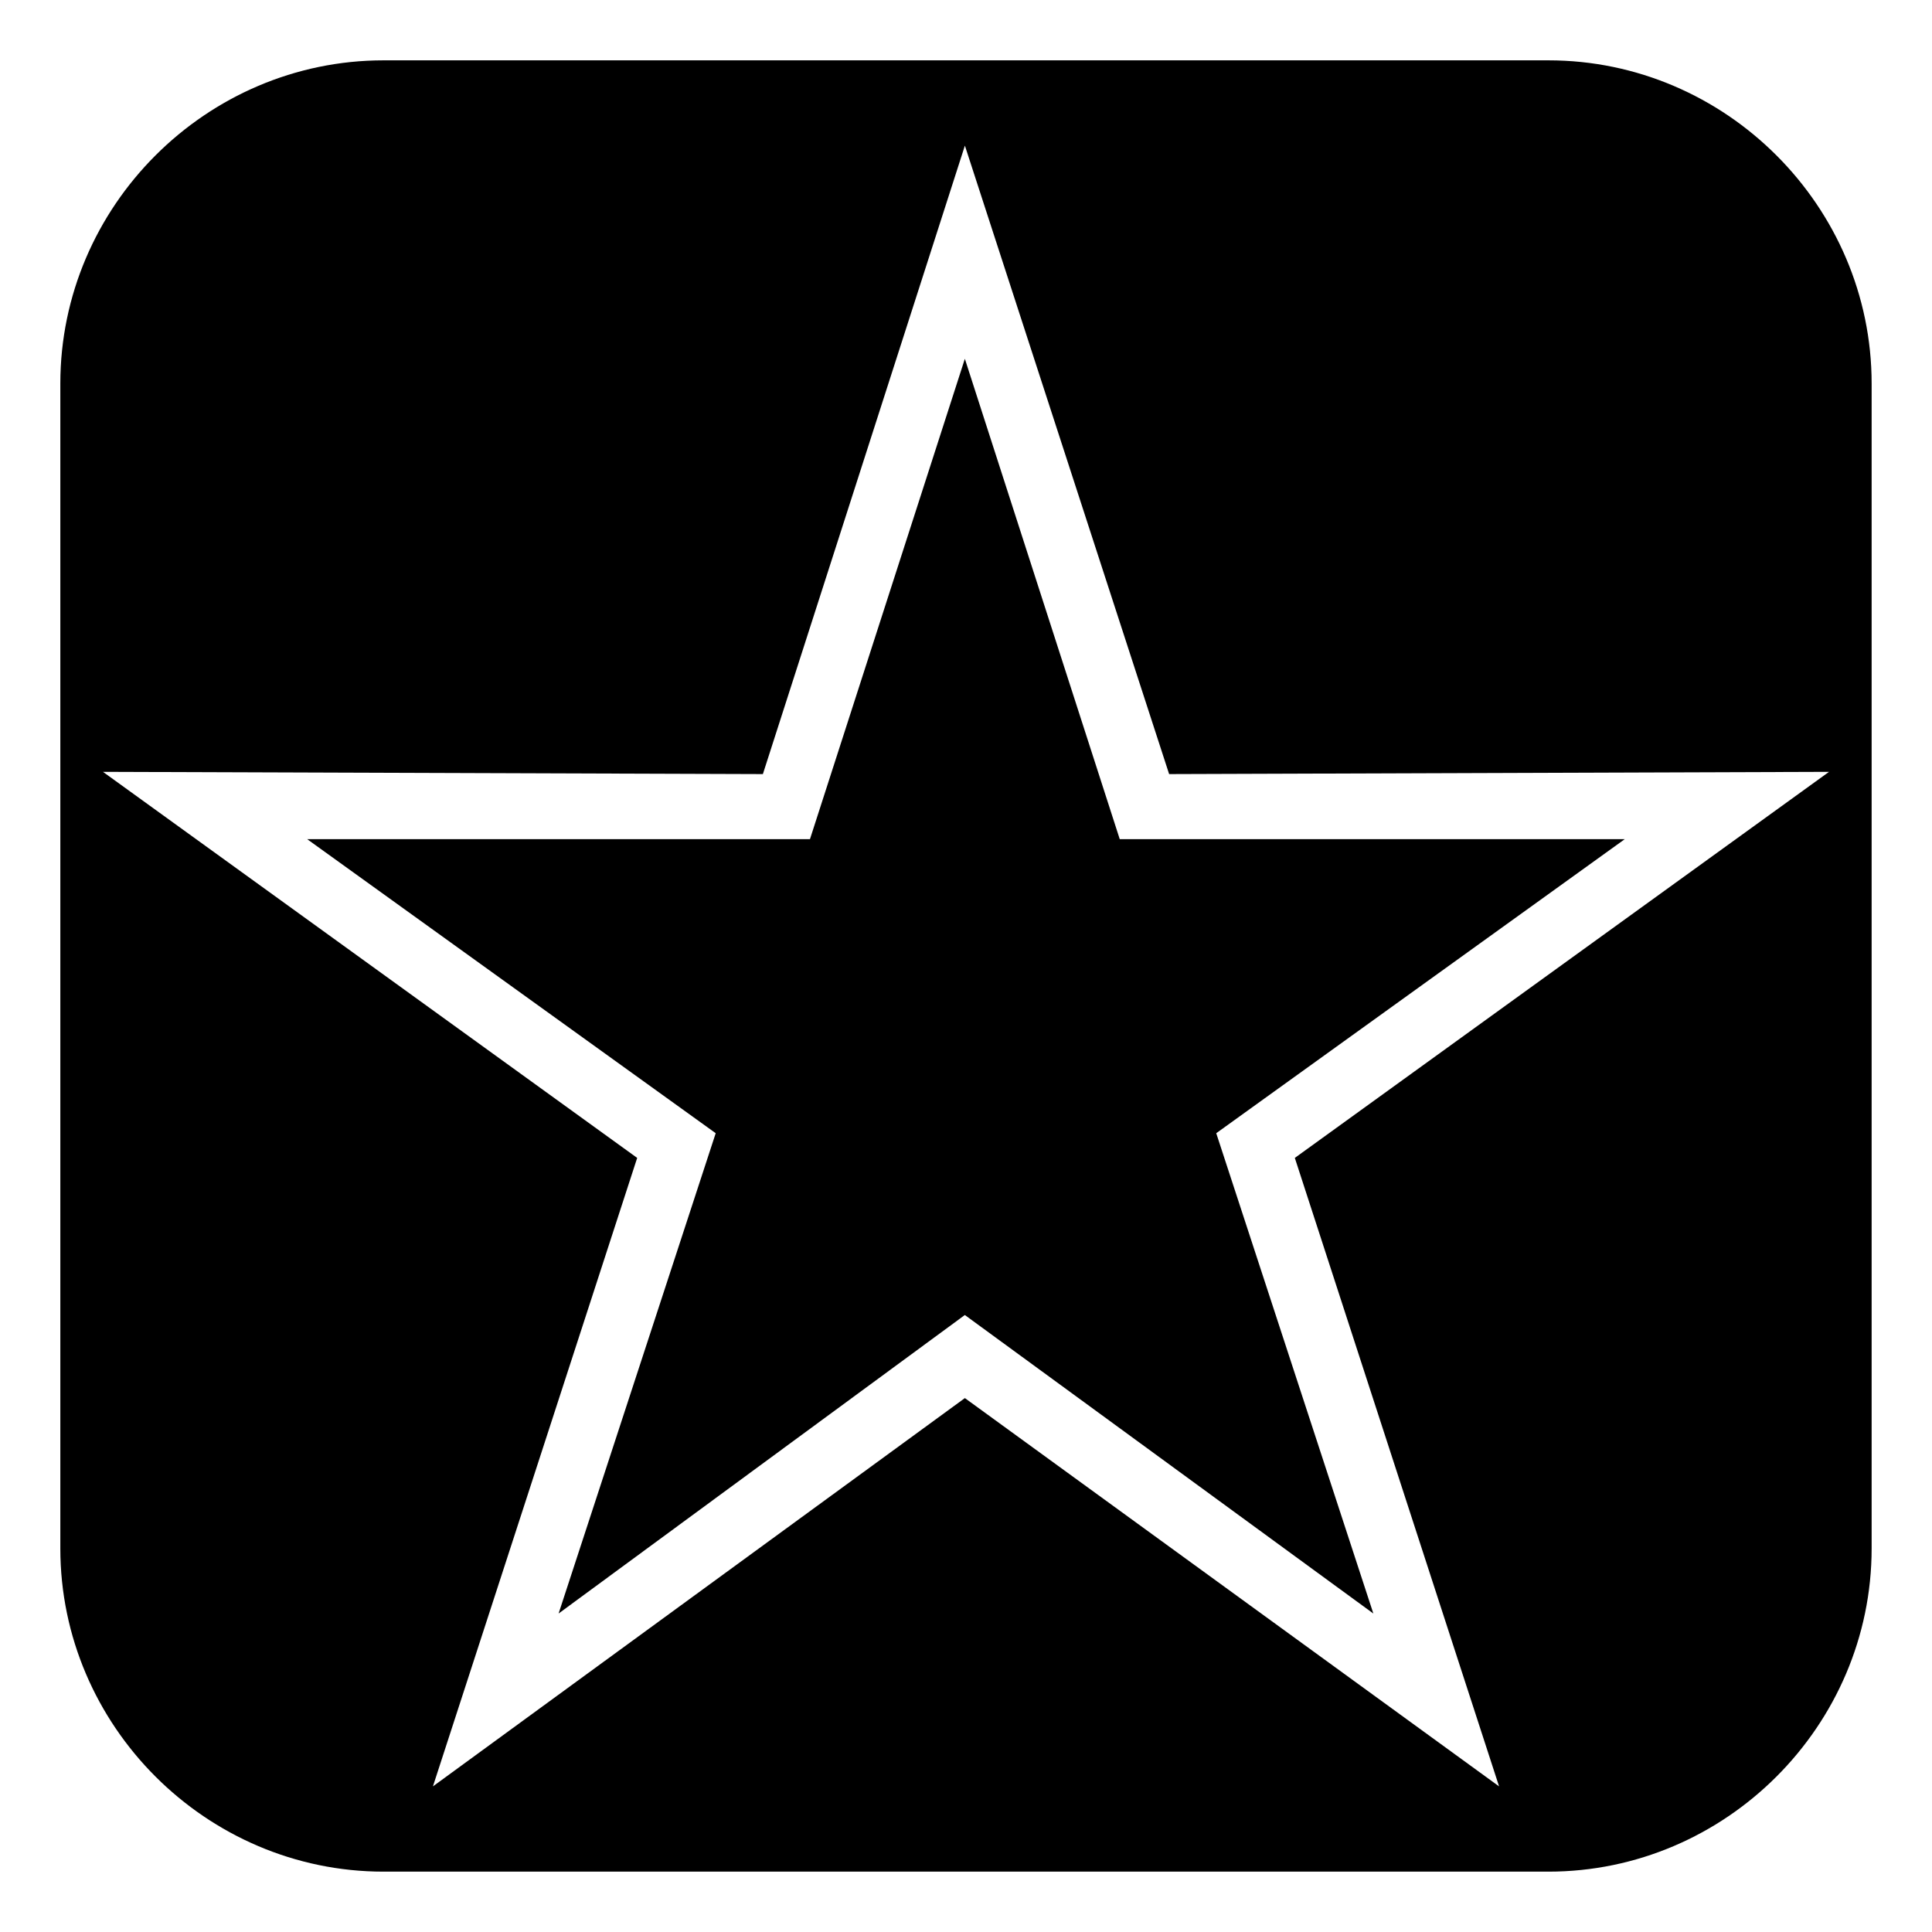
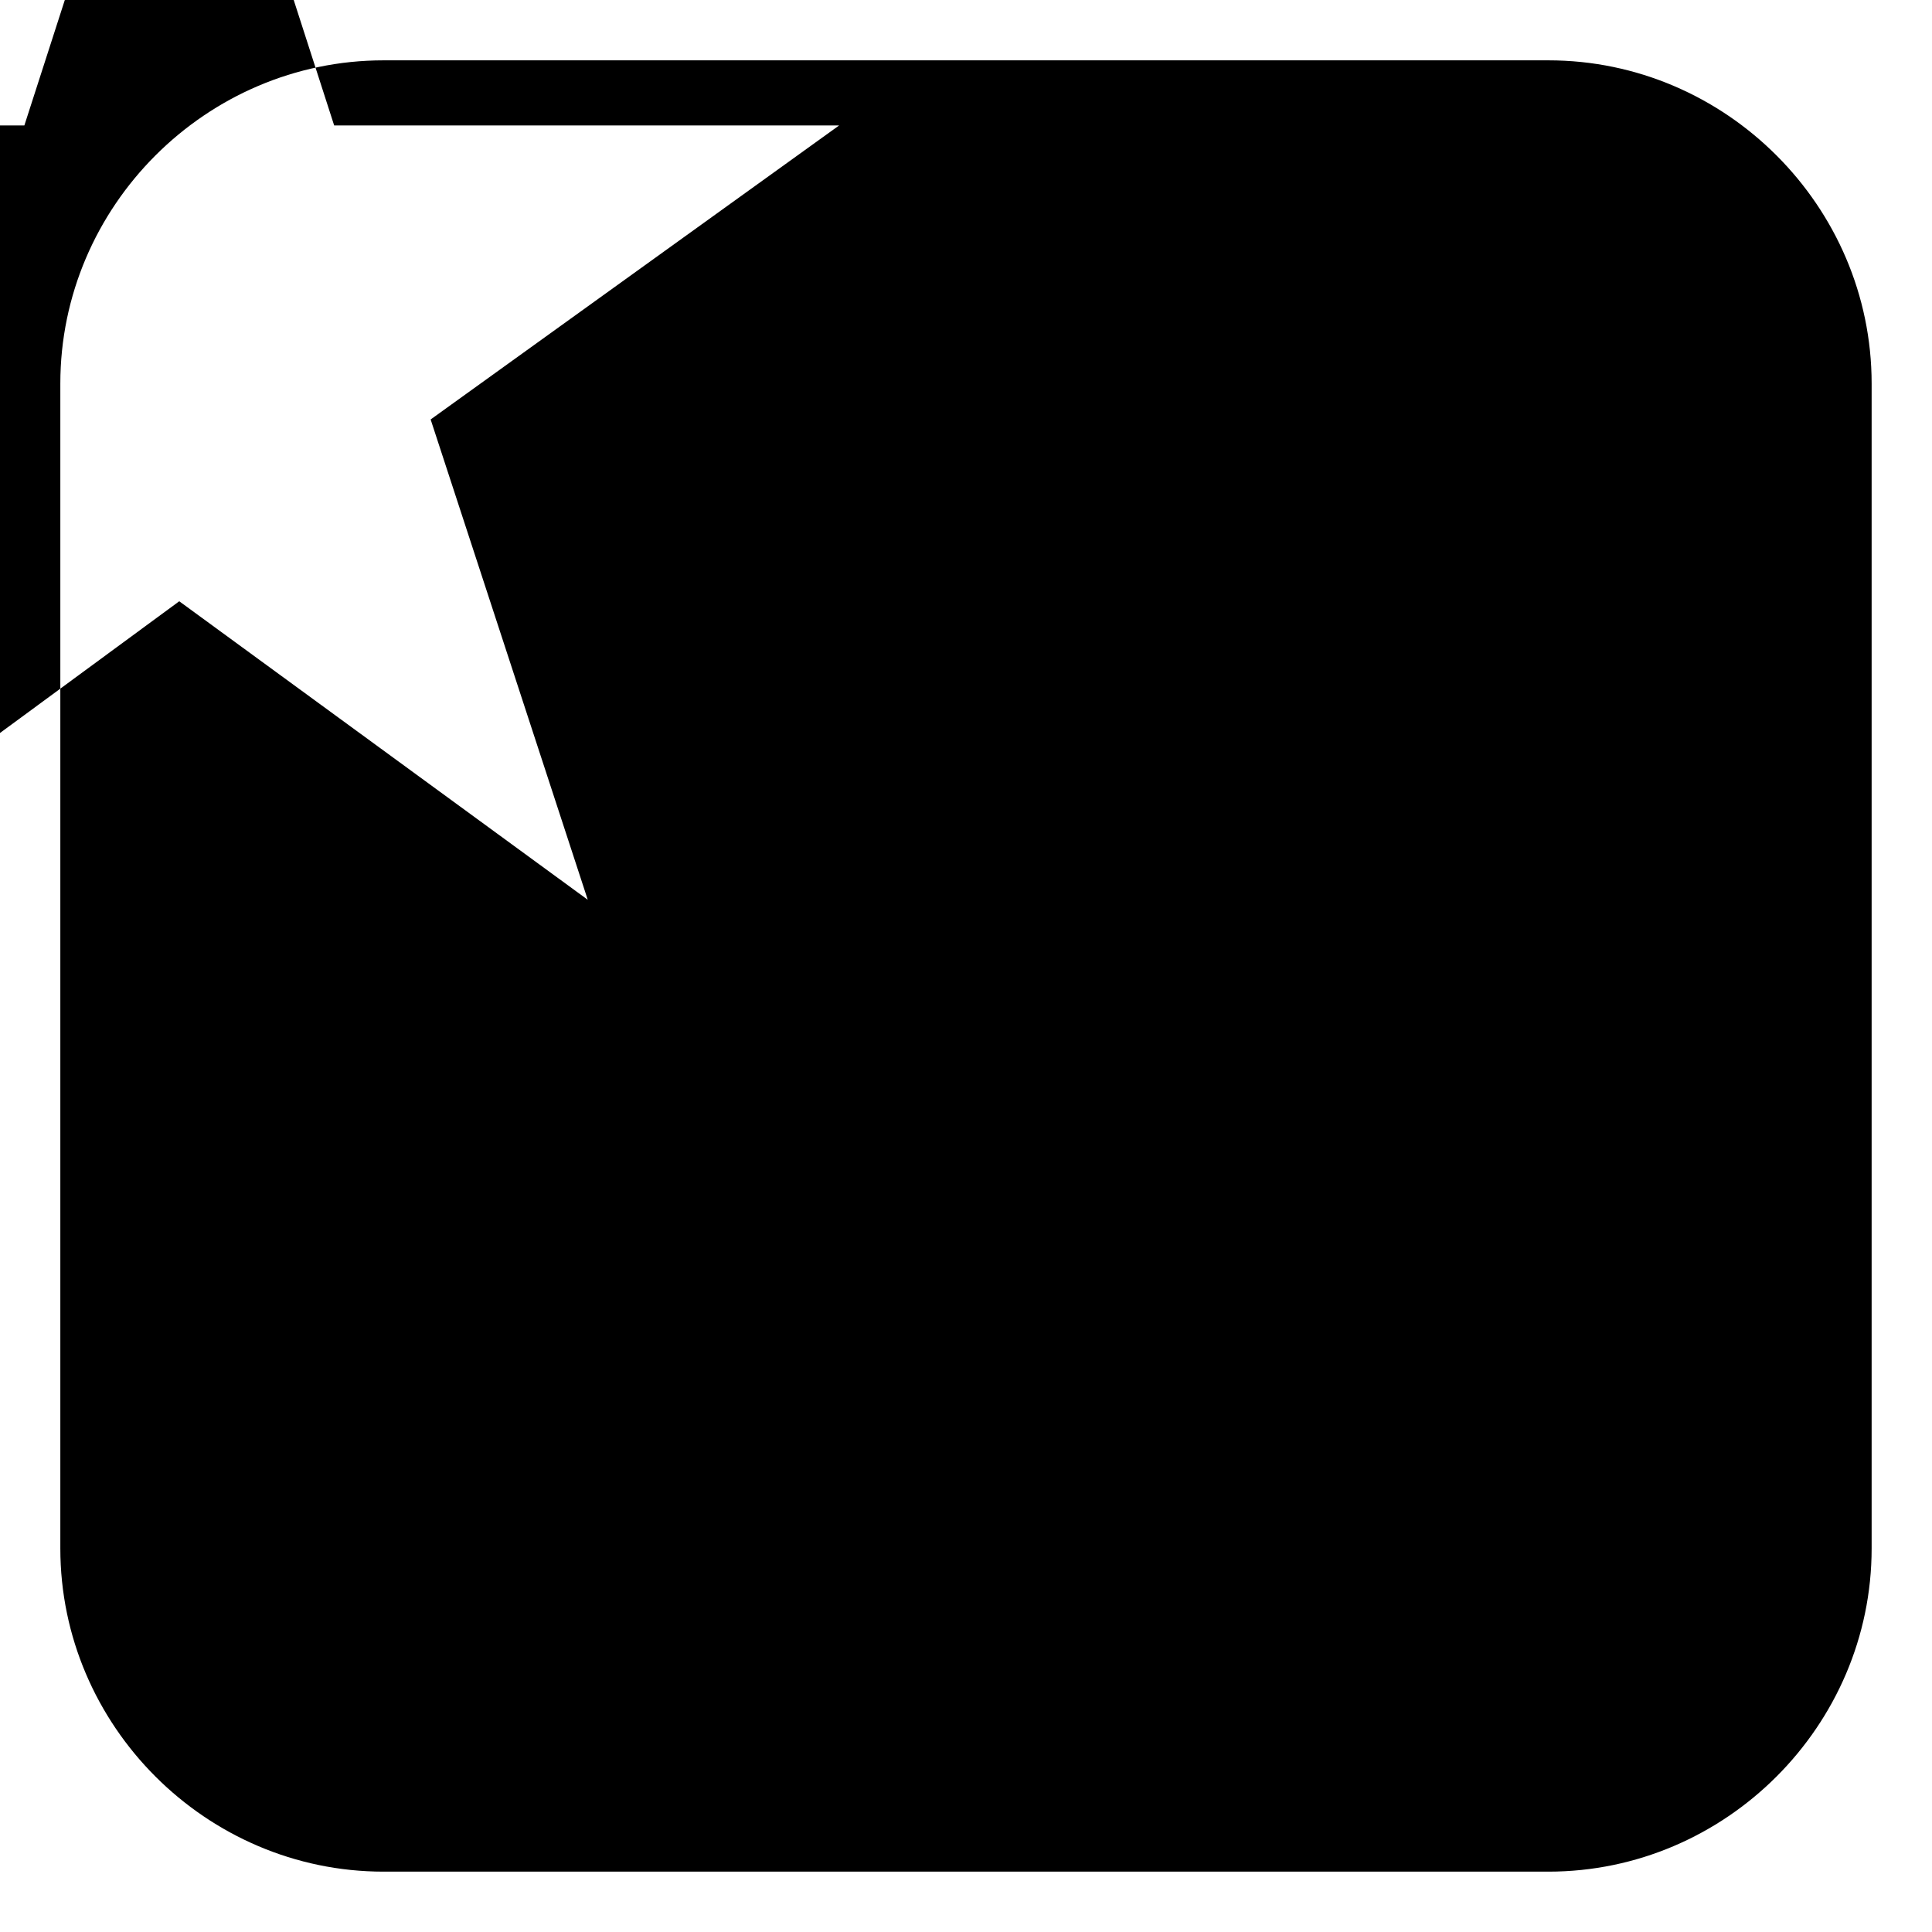
<svg xmlns="http://www.w3.org/2000/svg" fill="#000000" width="800px" height="800px" version="1.1" viewBox="144 144 512 512">
-   <path d="m245.64 159.99h308.71c46.992 0 85.652 38.664 85.652 85.652v308.71c0 46.992-38.664 85.652-85.652 85.652h-308.71c-46.992 0-85.652-38.664-85.652-85.652v-308.71c0-46.992 38.664-85.652 85.652-85.652zm208.19 189.15 174.88-0.594-141.57 102.31 54.129 166.55-141.57-102.9-140.97 102.9 54.129-166.55-141.57-102.31 174.88 0.594 53.535-166.55zm-54.129-110.04 41.043 127.29h133.83l-108.26 77.922 41.637 127.29-108.26-79.109-107.66 79.109 41.637-127.29-108.26-77.922h133.24l41.043-127.29z" fill-rule="evenodd" />
+   <path d="m245.64 159.99h308.71c46.992 0 85.652 38.664 85.652 85.652v308.71c0 46.992-38.664 85.652-85.652 85.652h-308.71c-46.992 0-85.652-38.664-85.652-85.652v-308.71c0-46.992 38.664-85.652 85.652-85.652zzm-54.129-110.04 41.043 127.29h133.83l-108.26 77.922 41.637 127.29-108.26-79.109-107.66 79.109 41.637-127.29-108.26-77.922h133.24l41.043-127.29z" fill-rule="evenodd" />
</svg>